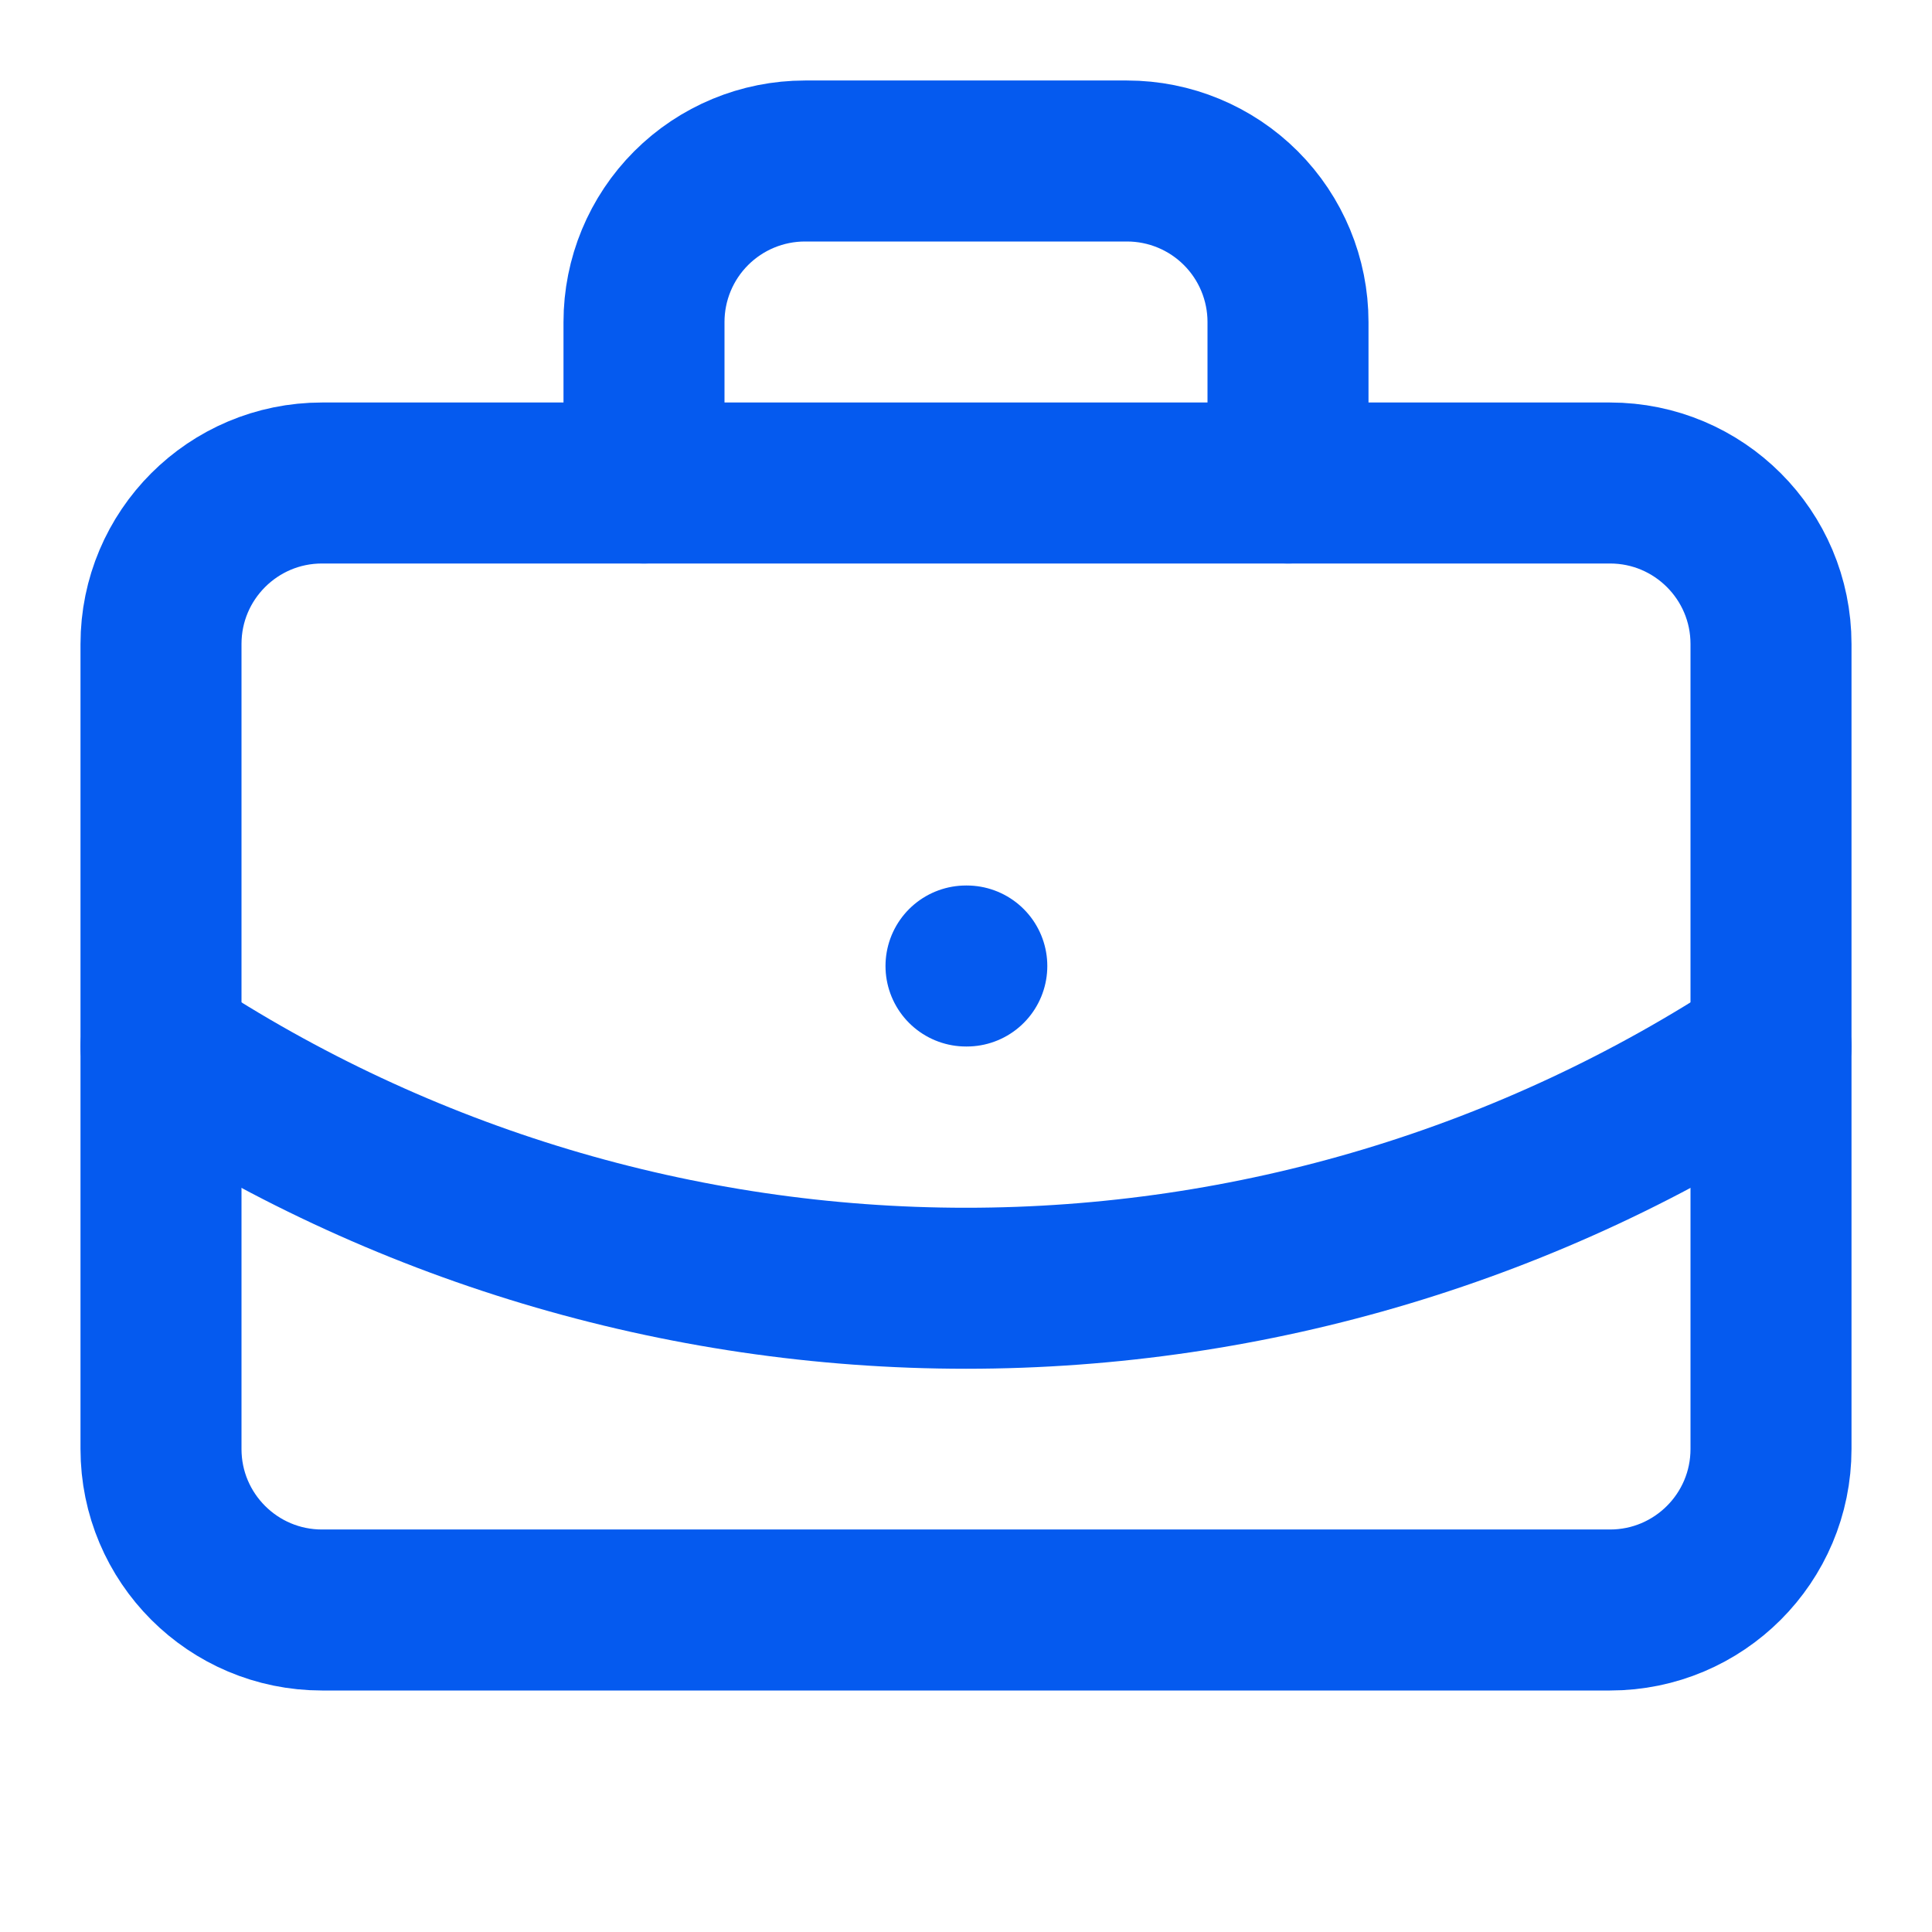
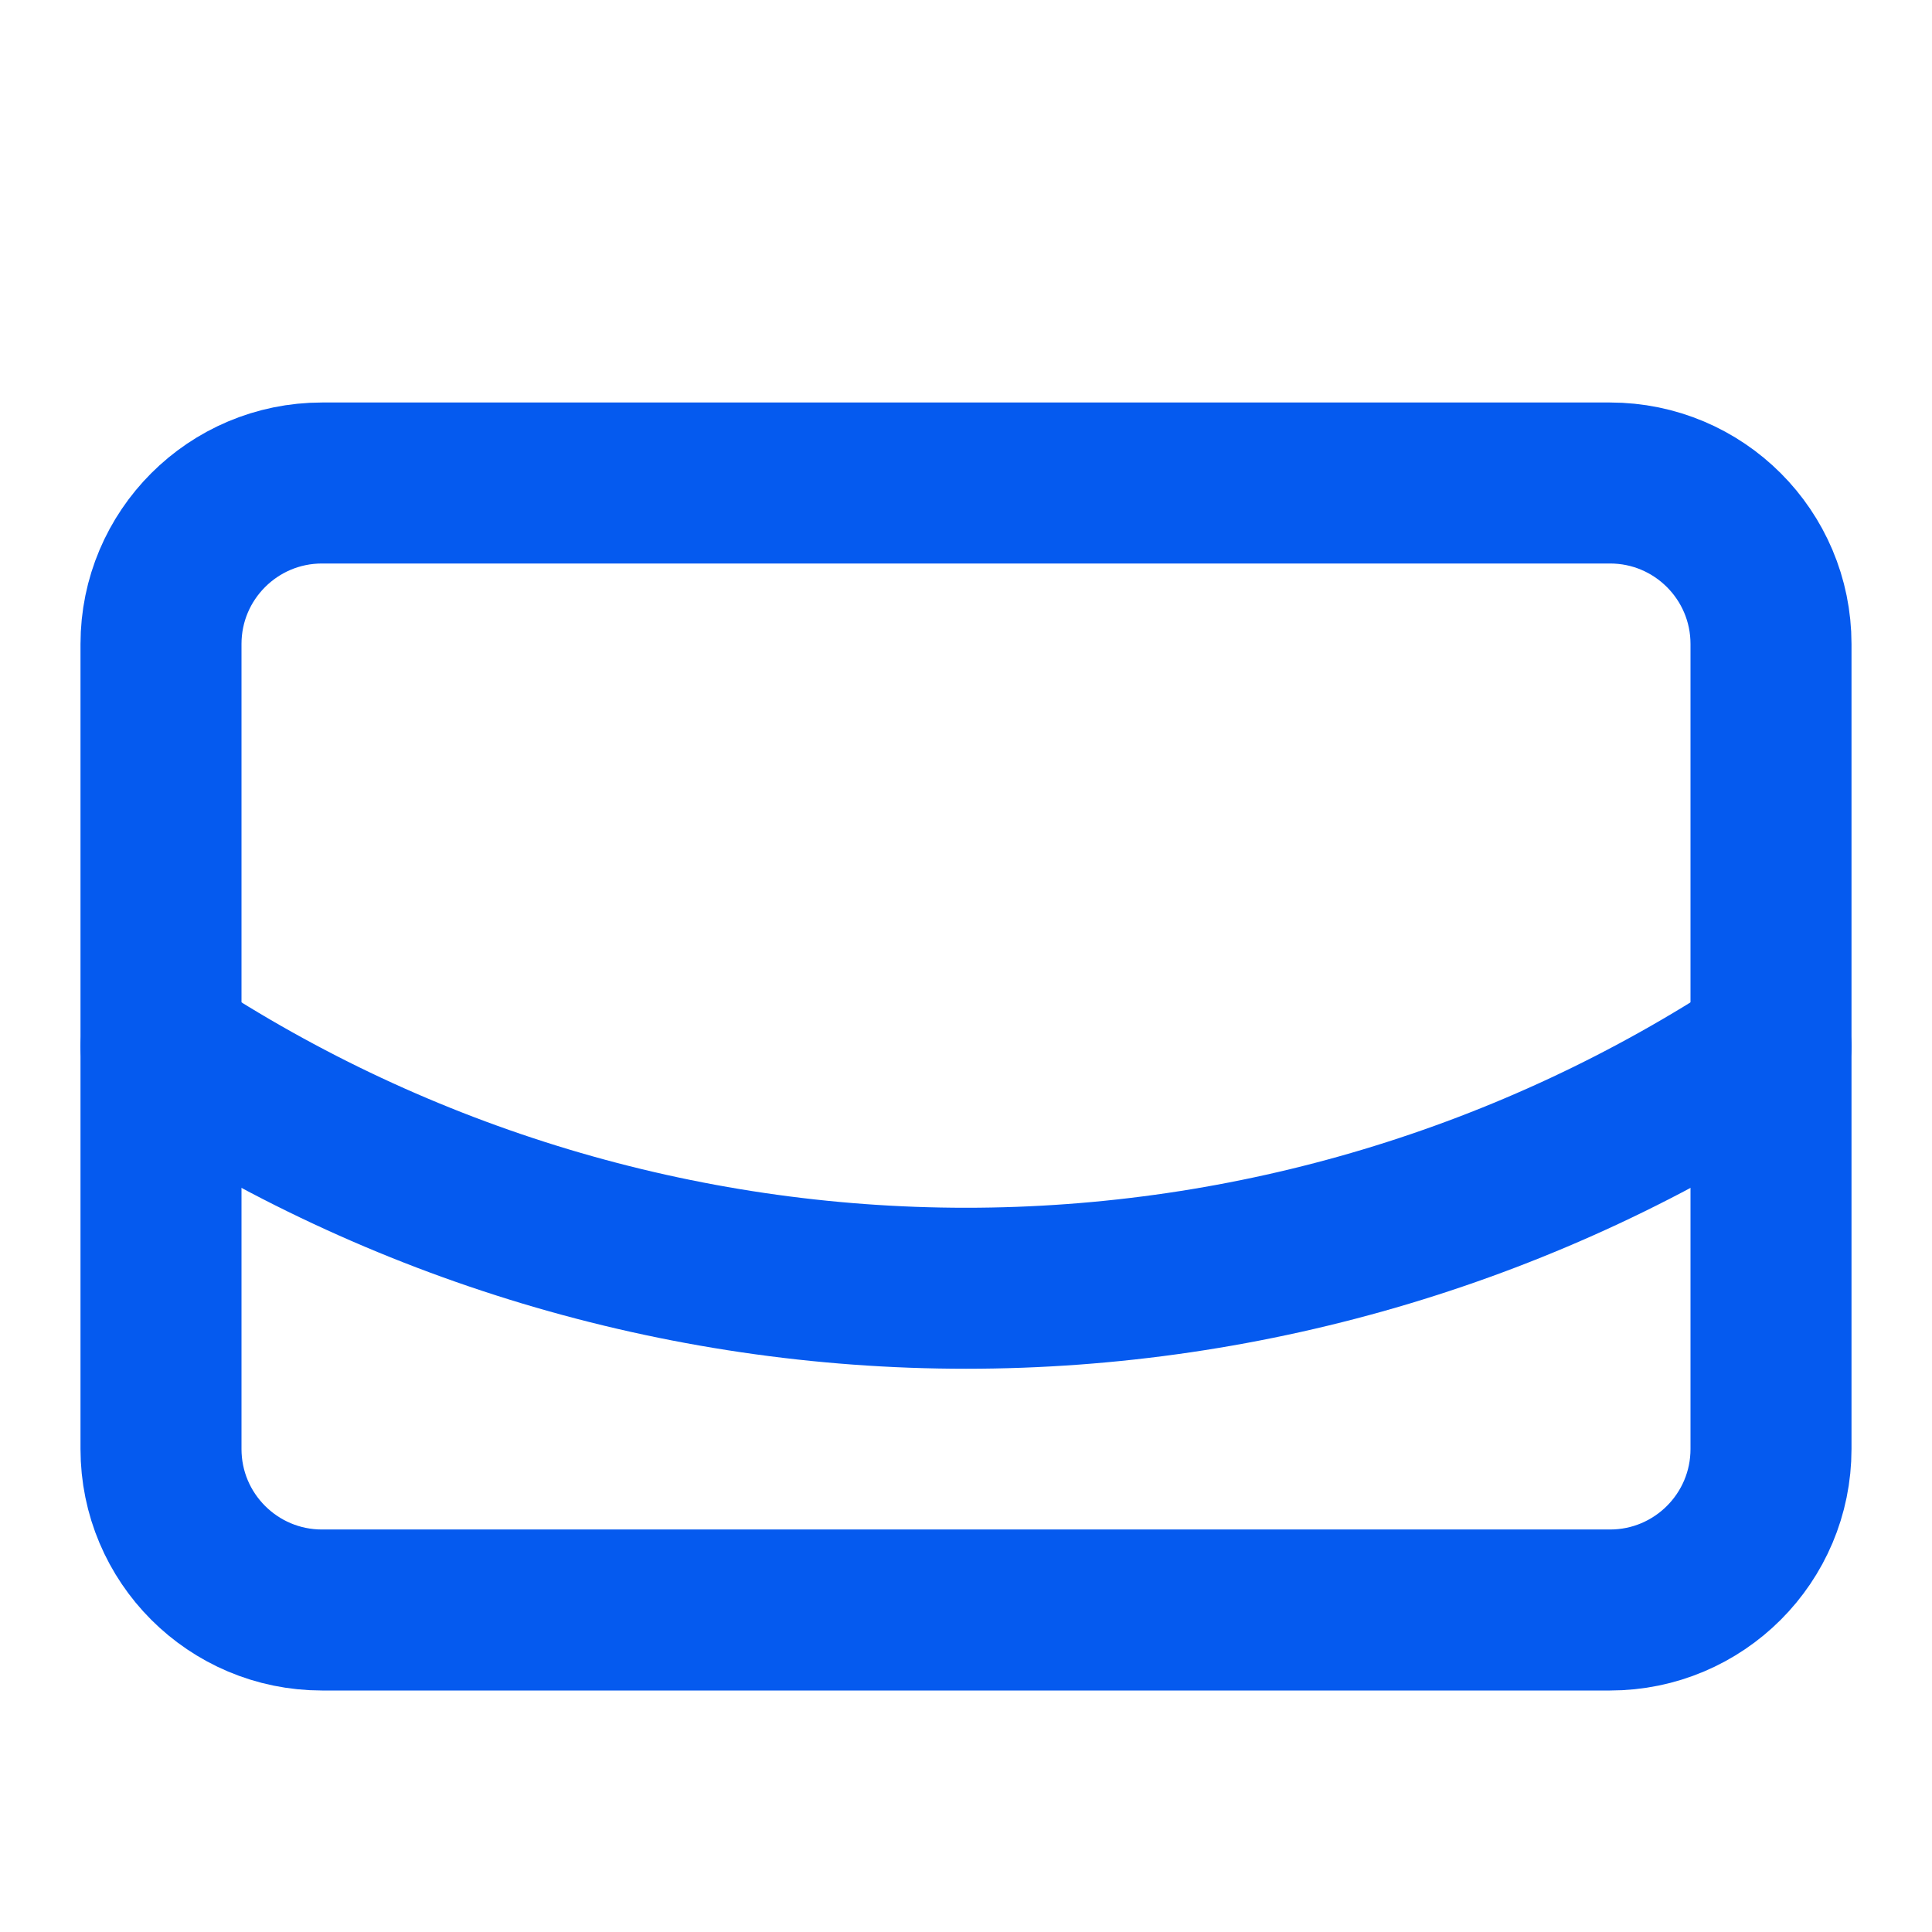
<svg xmlns="http://www.w3.org/2000/svg" width="120" height="120" viewBox="0 0 120 120" fill="none">
-   <path d="M60 60H60.05" stroke="#055AEF" stroke-width="10" stroke-linecap="round" stroke-linejoin="round" />
-   <path d="M80 30V20C80 17.348 78.946 14.804 77.071 12.929C75.196 11.054 72.652 10 70 10H50C47.348 10 44.804 11.054 42.929 12.929C41.054 14.804 40 17.348 40 20V30" stroke="#055AEF" stroke-width="10" stroke-linecap="round" stroke-linejoin="round" />
  <path d="M110 65C95.164 74.795 77.778 80.016 60 80.016C42.222 80.016 24.836 74.795 10 65" stroke="#055AEF" stroke-width="10" stroke-linecap="round" stroke-linejoin="round" />
  <path d="M100 30H20C14.477 30 10 34.477 10 40V90C10 95.523 14.477 100 20 100H100C105.523 100 110 95.523 110 90V40C110 34.477 105.523 30 100 30Z" stroke="#055AEF" stroke-width="10" stroke-linecap="round" stroke-linejoin="round" />
</svg>